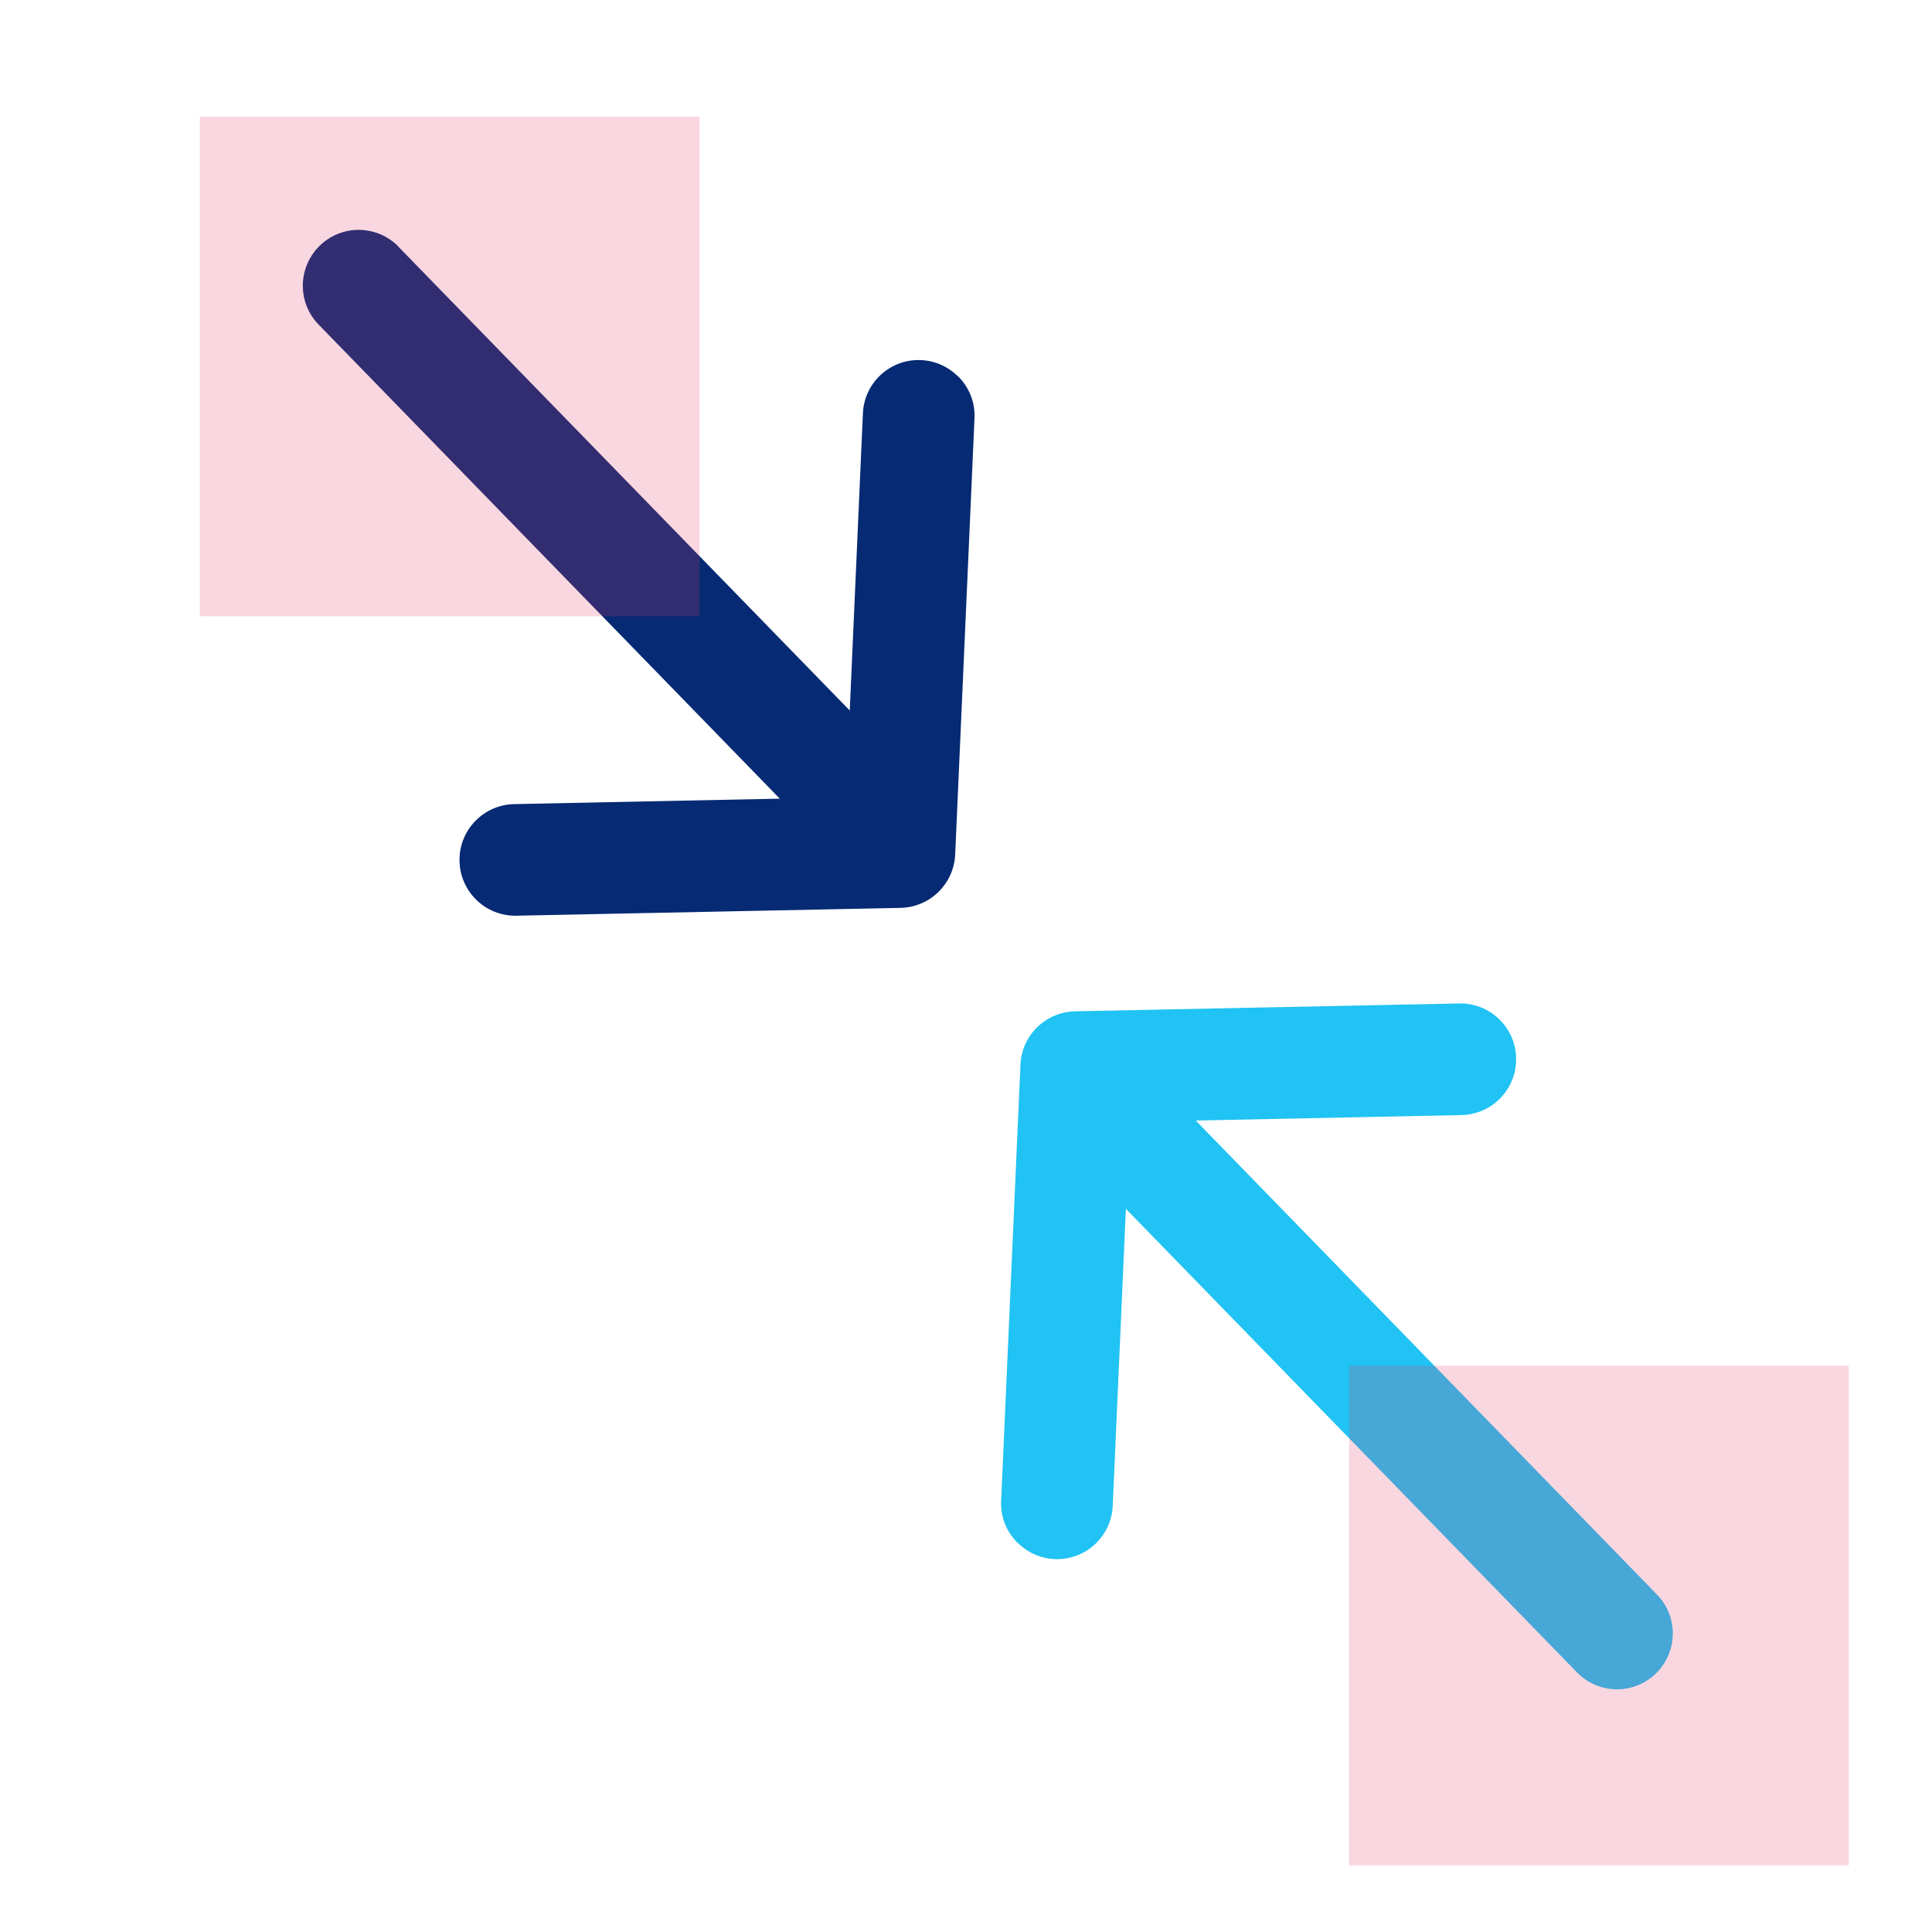
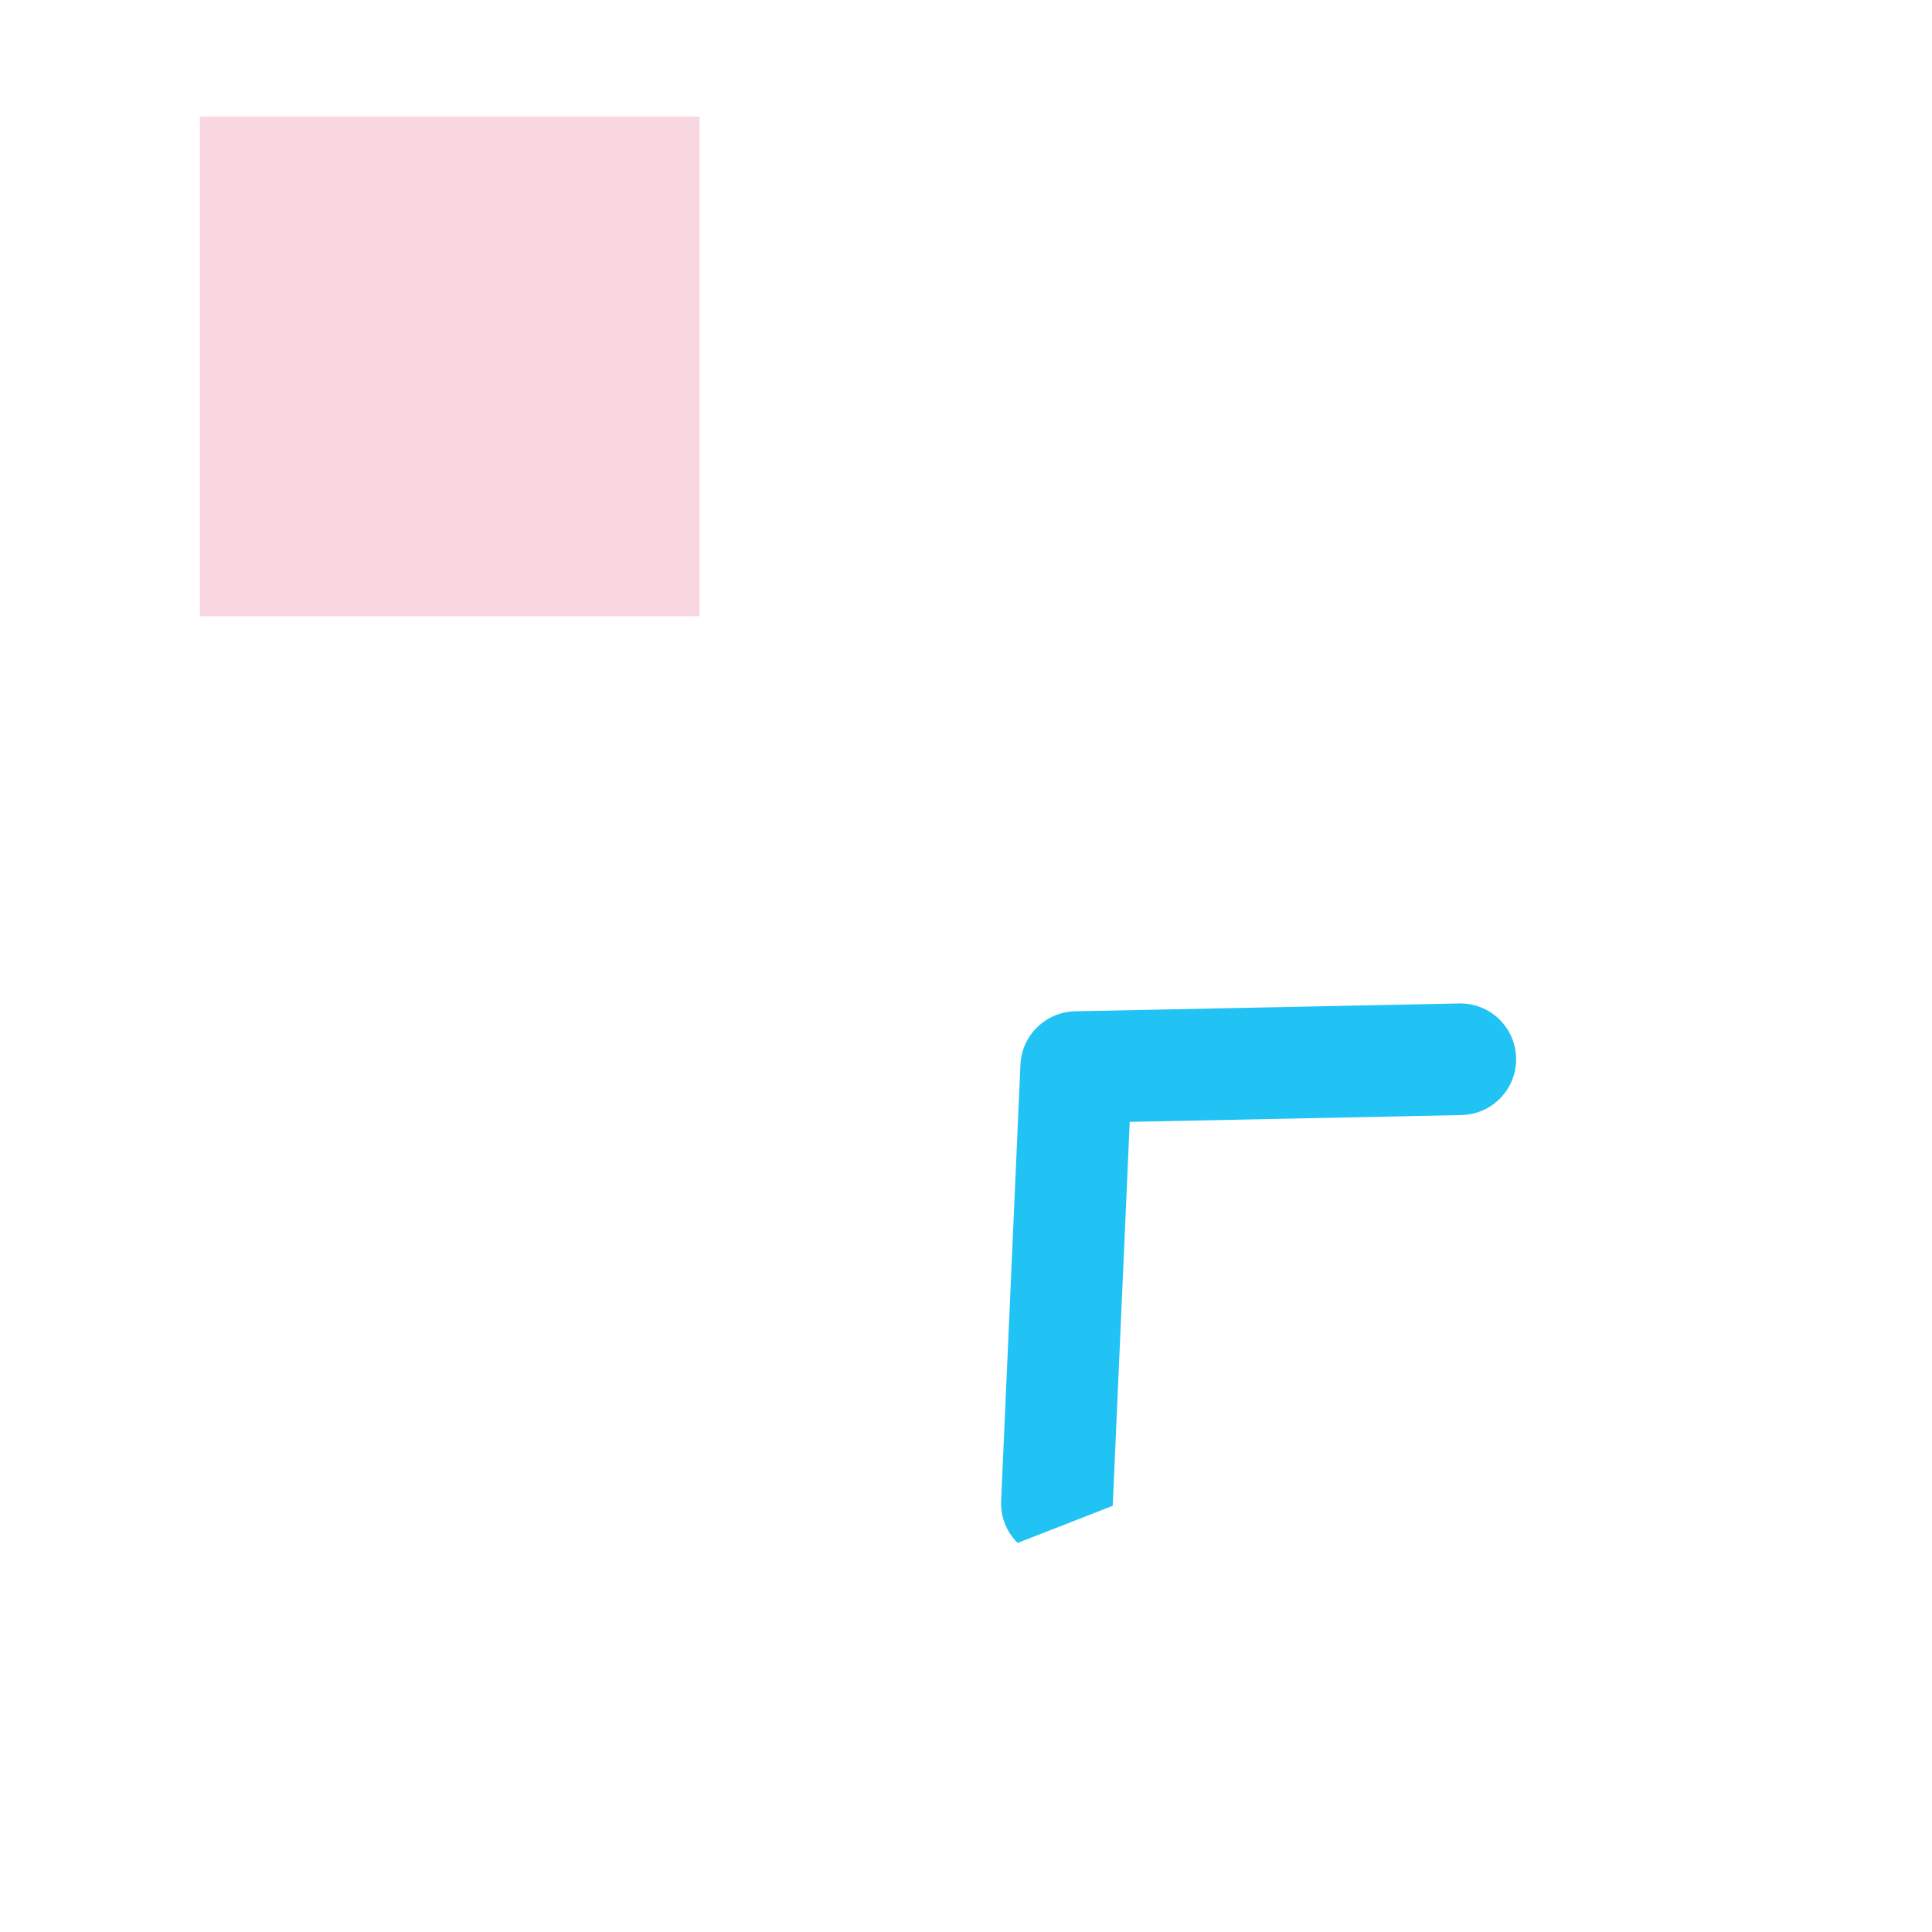
<svg xmlns="http://www.w3.org/2000/svg" id="Layer_1" data-name="Layer 1" viewBox="0 0 116 116">
  <defs>
    <style>
      .cls-1 {
        fill: #e53a64;
        opacity: .2;
      }

      .cls-1, .cls-2, .cls-3 {
        stroke-width: 0px;
      }

      .cls-2 {
        fill: #062a73;
      }

      .cls-3 {
        fill: #20c3f3;
      }
    </style>
  </defs>
  <g>
-     <path class="cls-2" d="m23.88,14.77l31.47,32.34c1.32,1.3,1.33,3.42.03,4.74-1.3,1.32-3.42,1.33-4.74.03L19.18,19.54c-1.32-1.3-1.33-3.42-.03-4.74s3.42-1.33,4.74-.03Z" />
-     <path class="cls-2" d="m57.52,22.59c.65.64,1.04,1.55.99,2.53l-1.16,26.19c-.08,1.76-1.51,3.16-3.28,3.2l-23.06.47c-1.85.04-3.38-1.43-3.42-3.28-.04-1.85,1.43-3.38,3.28-3.42l19.92-.41,1.02-23.05c.08-1.85,1.64-3.28,3.49-3.2.86.04,1.63.4,2.2.96Z" />
-   </g>
+     </g>
  <g>
-     <path class="cls-3" d="m94.73,100.46l-31.47-32.34c-1.32-1.3-1.33-3.42-.03-4.74,1.3-1.32,3.42-1.33,4.74-.03l31.47,32.34c1.32,1.3,1.33,3.42.03,4.74-1.3,1.32-3.42,1.33-4.74.03Z" />
-     <path class="cls-3" d="m61.1,92.64c-.65-.64-1.04-1.55-.99-2.53l1.16-26.19c.08-1.76,1.51-3.16,3.28-3.2l23.06-.47c1.85-.04,3.38,1.43,3.42,3.28.04,1.85-1.43,3.38-3.28,3.42l-19.92.41-1.02,23.05c-.08,1.85-1.64,3.28-3.49,3.2-.86-.04-1.63-.4-2.2-.96Z" />
+     <path class="cls-3" d="m61.1,92.64c-.65-.64-1.04-1.55-.99-2.53l1.16-26.19c.08-1.76,1.51-3.16,3.28-3.2l23.06-.47c1.85-.04,3.38,1.43,3.42,3.28.04,1.85-1.43,3.38-3.28,3.42l-19.92.41-1.02,23.05Z" />
  </g>
  <rect class="cls-1" x="12" y="7" width="30" height="30" />
-   <rect class="cls-1" x="81" y="82" width="30" height="30" />
</svg>